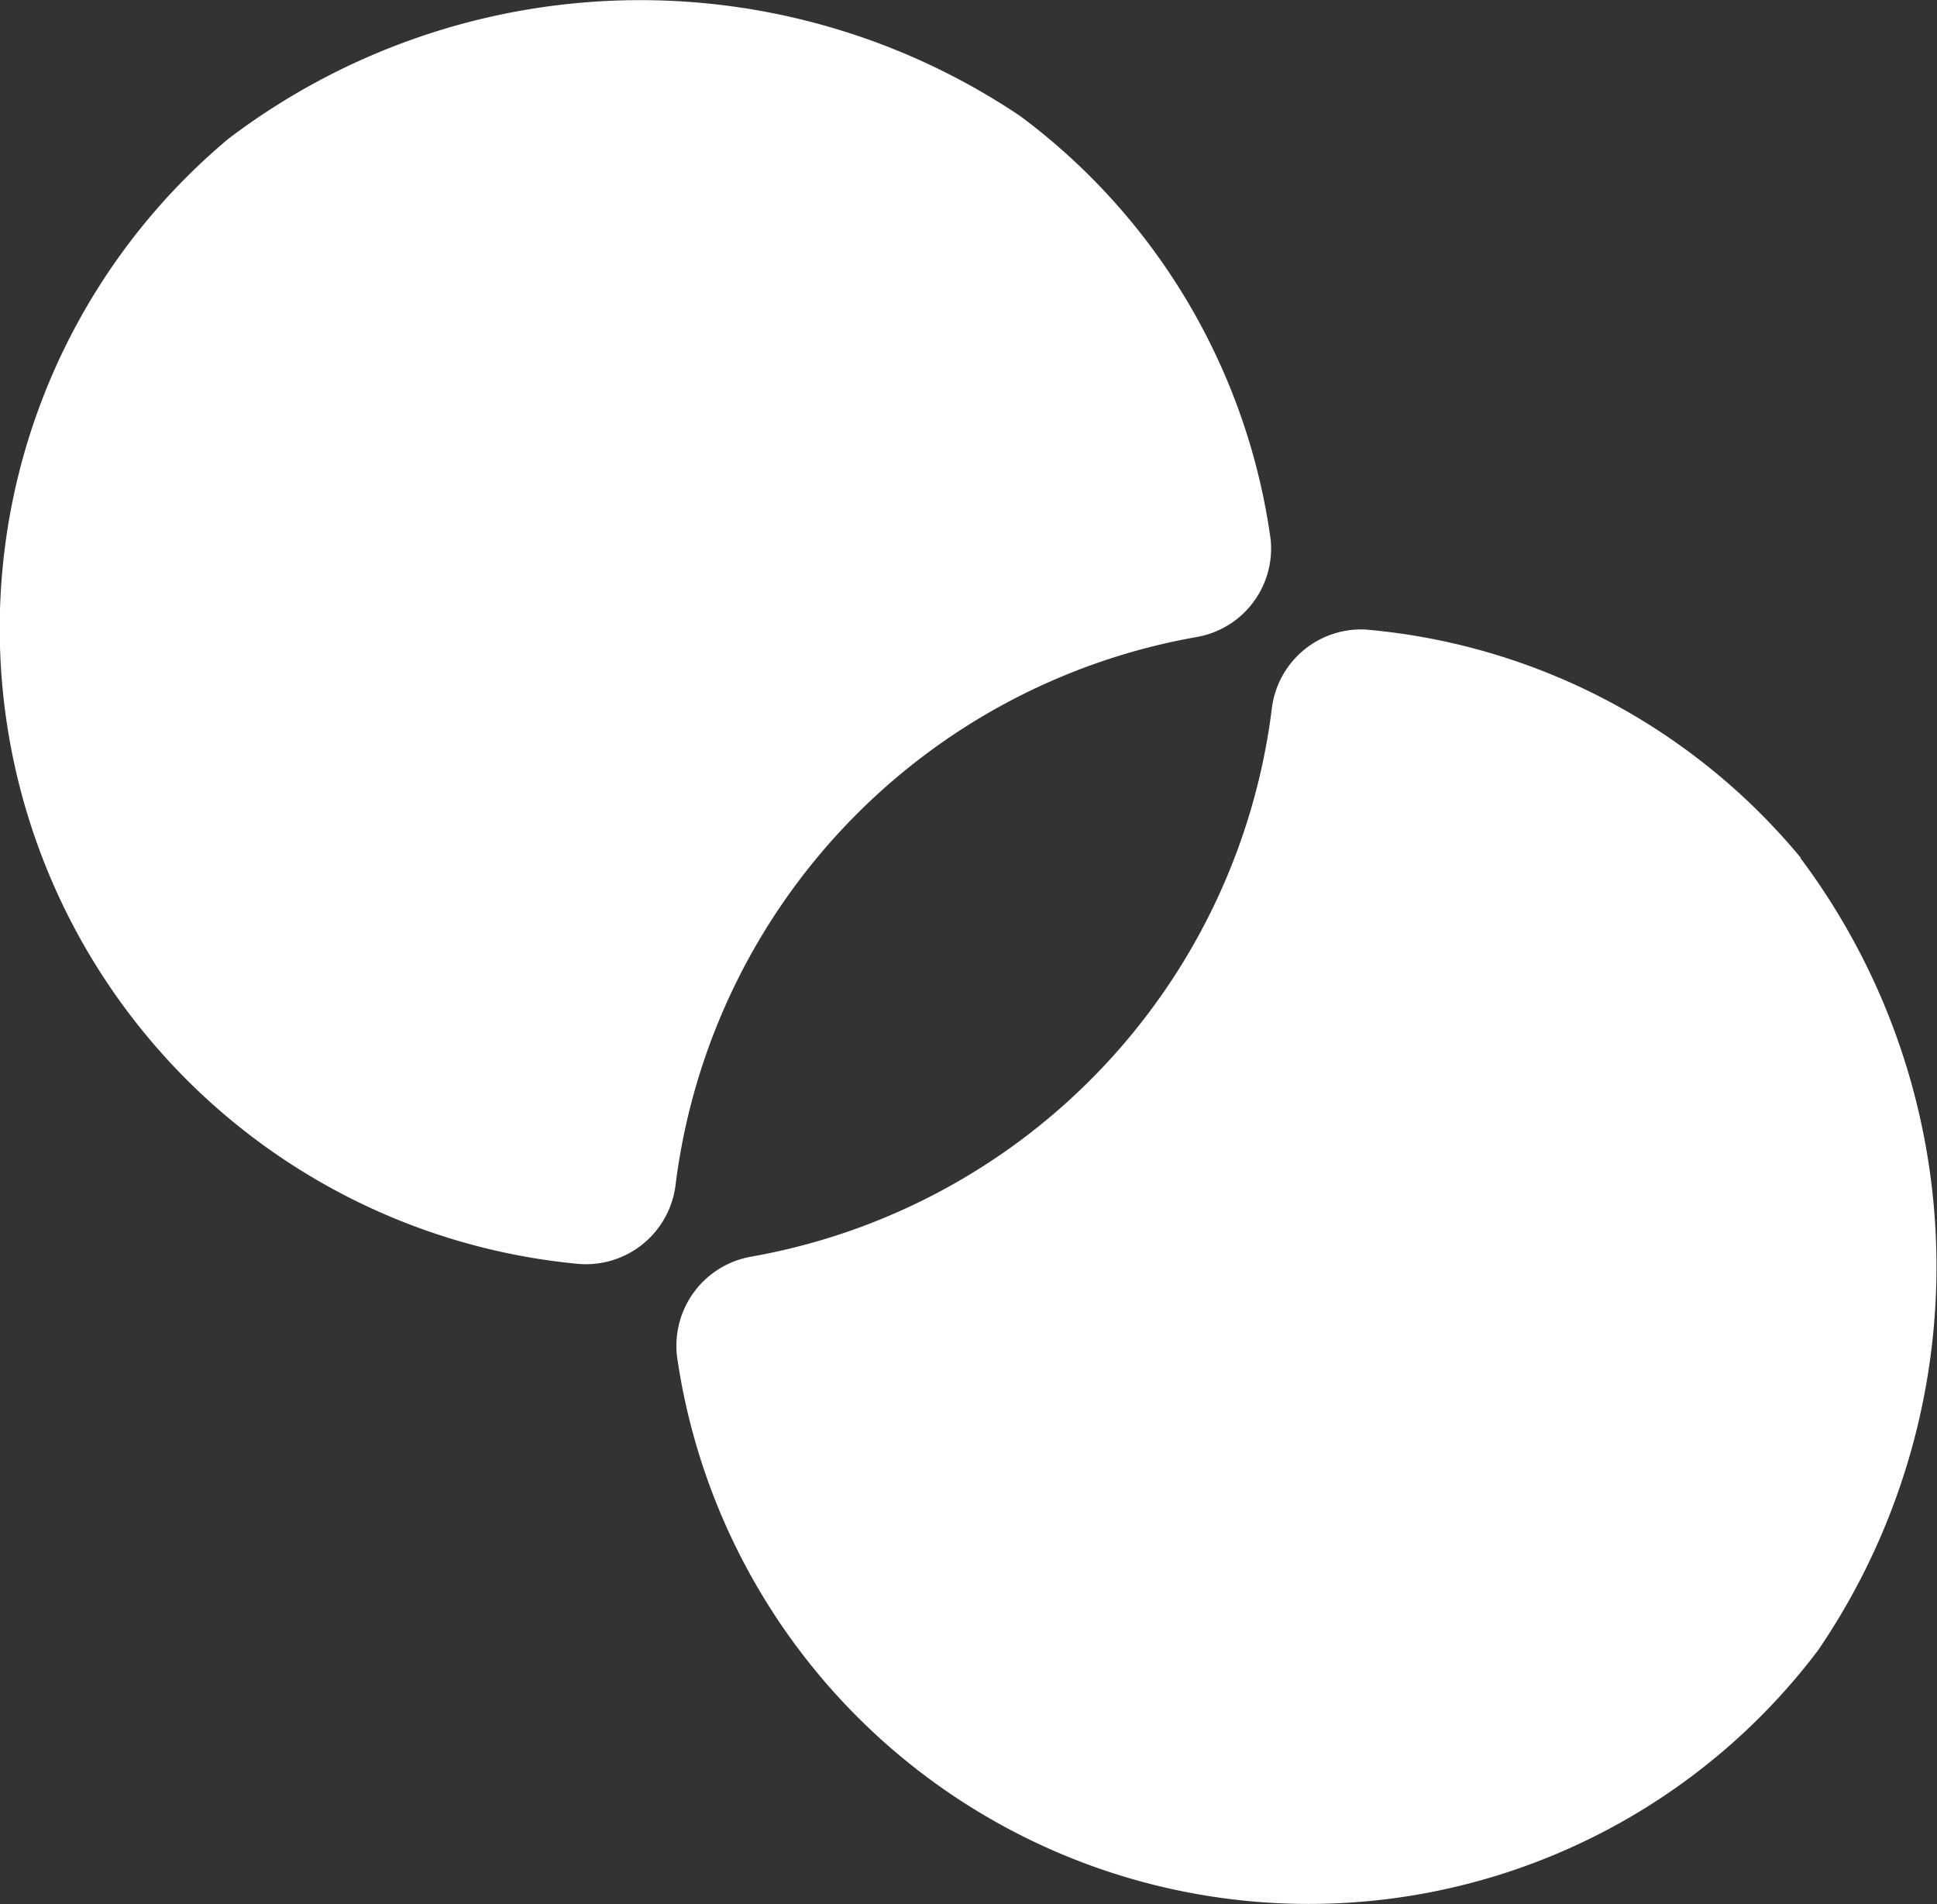
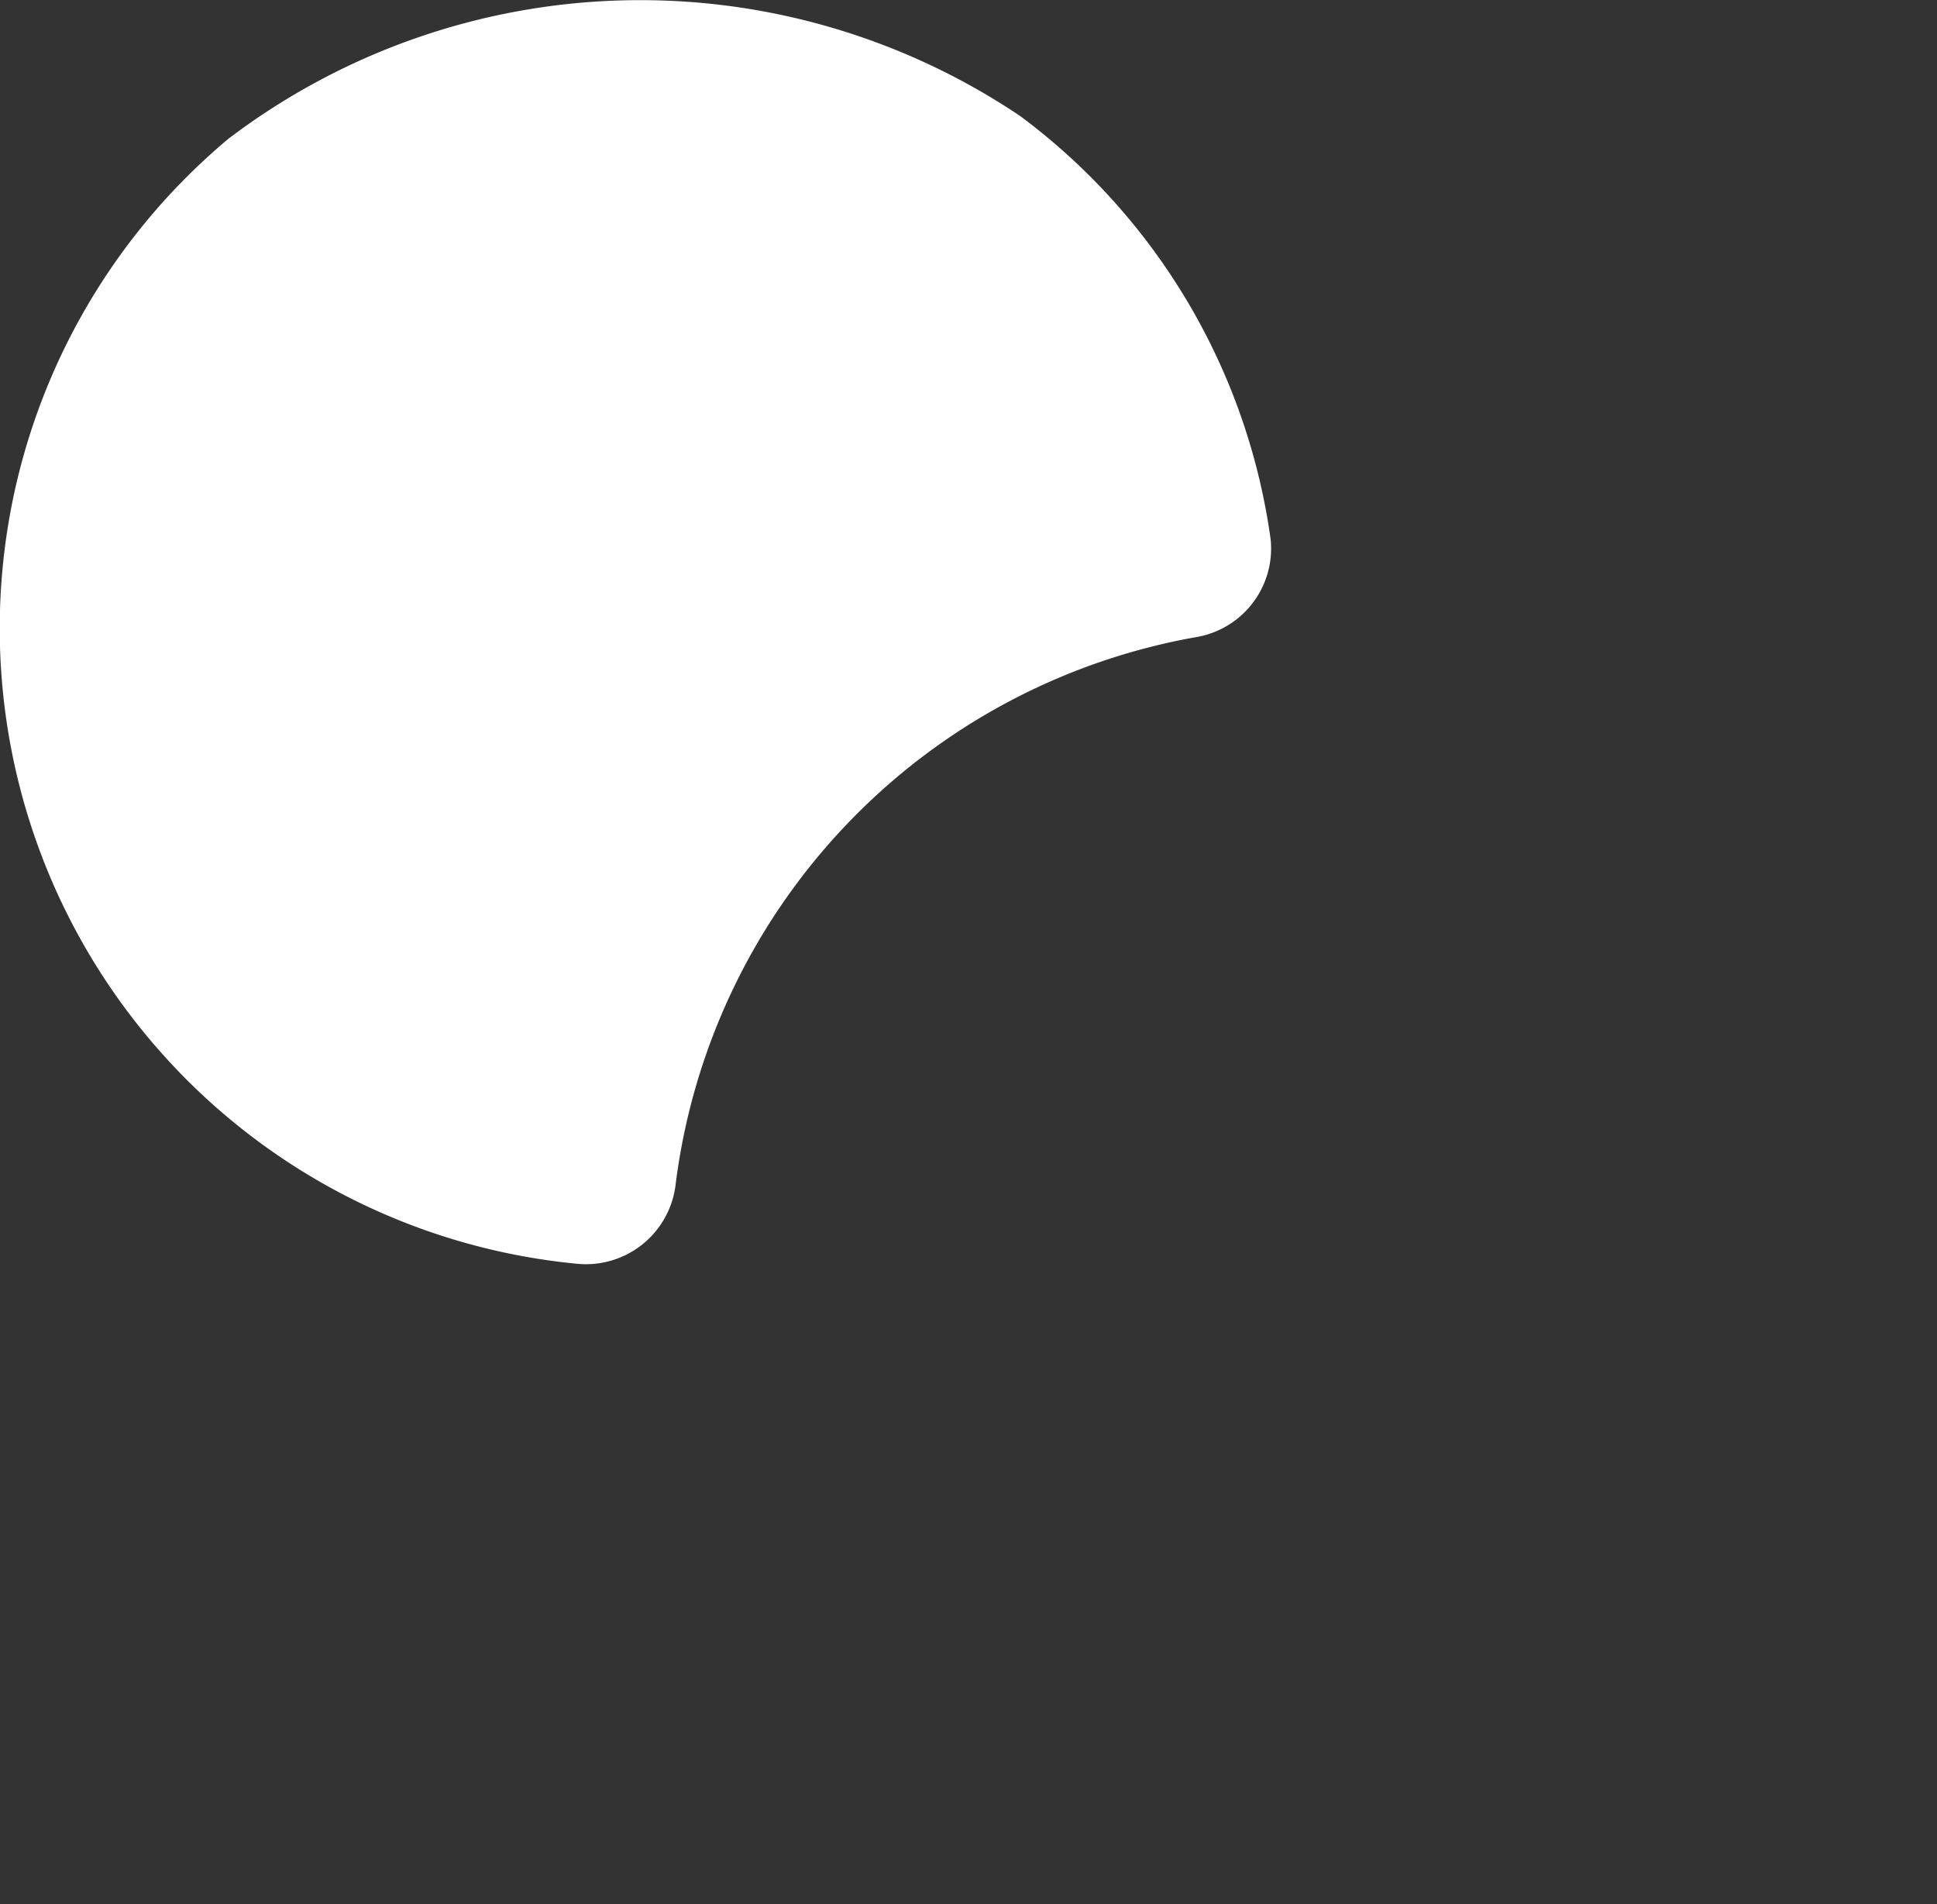
<svg xmlns="http://www.w3.org/2000/svg" width="18" height="17.692" viewBox="0 0 18 17.692">
  <rect x="0" y="0" width="18" height="17.692" fill="#333333" stroke="none" />
  <g id="logomark" transform="translate(0 0)">
-     <path id="パス_3299" data-name="パス 3299" d="M45.373,34.605a5.91,5.91,0,0,0-4.047-2.122.836.836,0,0,0-.87.74,5.912,5.912,0,0,1-4.833,5.086.84.84,0,0,0-.69.953,5.931,5.931,0,0,0,10.6,2.705,6.328,6.328,0,0,0-.165-7.362" transform="translate(-28.638 -26.634)" fill="#fff" />
    <path id="パス_3300" data-name="パス 3300" d="M11.808,5.014A5.907,5.907,0,0,0,9.483,1.08a6.328,6.328,0,0,0-7.36.209,5.931,5.931,0,0,0,3.24,10.453A.839.839,0,0,0,6.279,11,5.913,5.913,0,0,1,11.113,5.92a.835.835,0,0,0,.695-.906" transform="translate(0 0)" fill="#fff" />
  </g>
</svg>